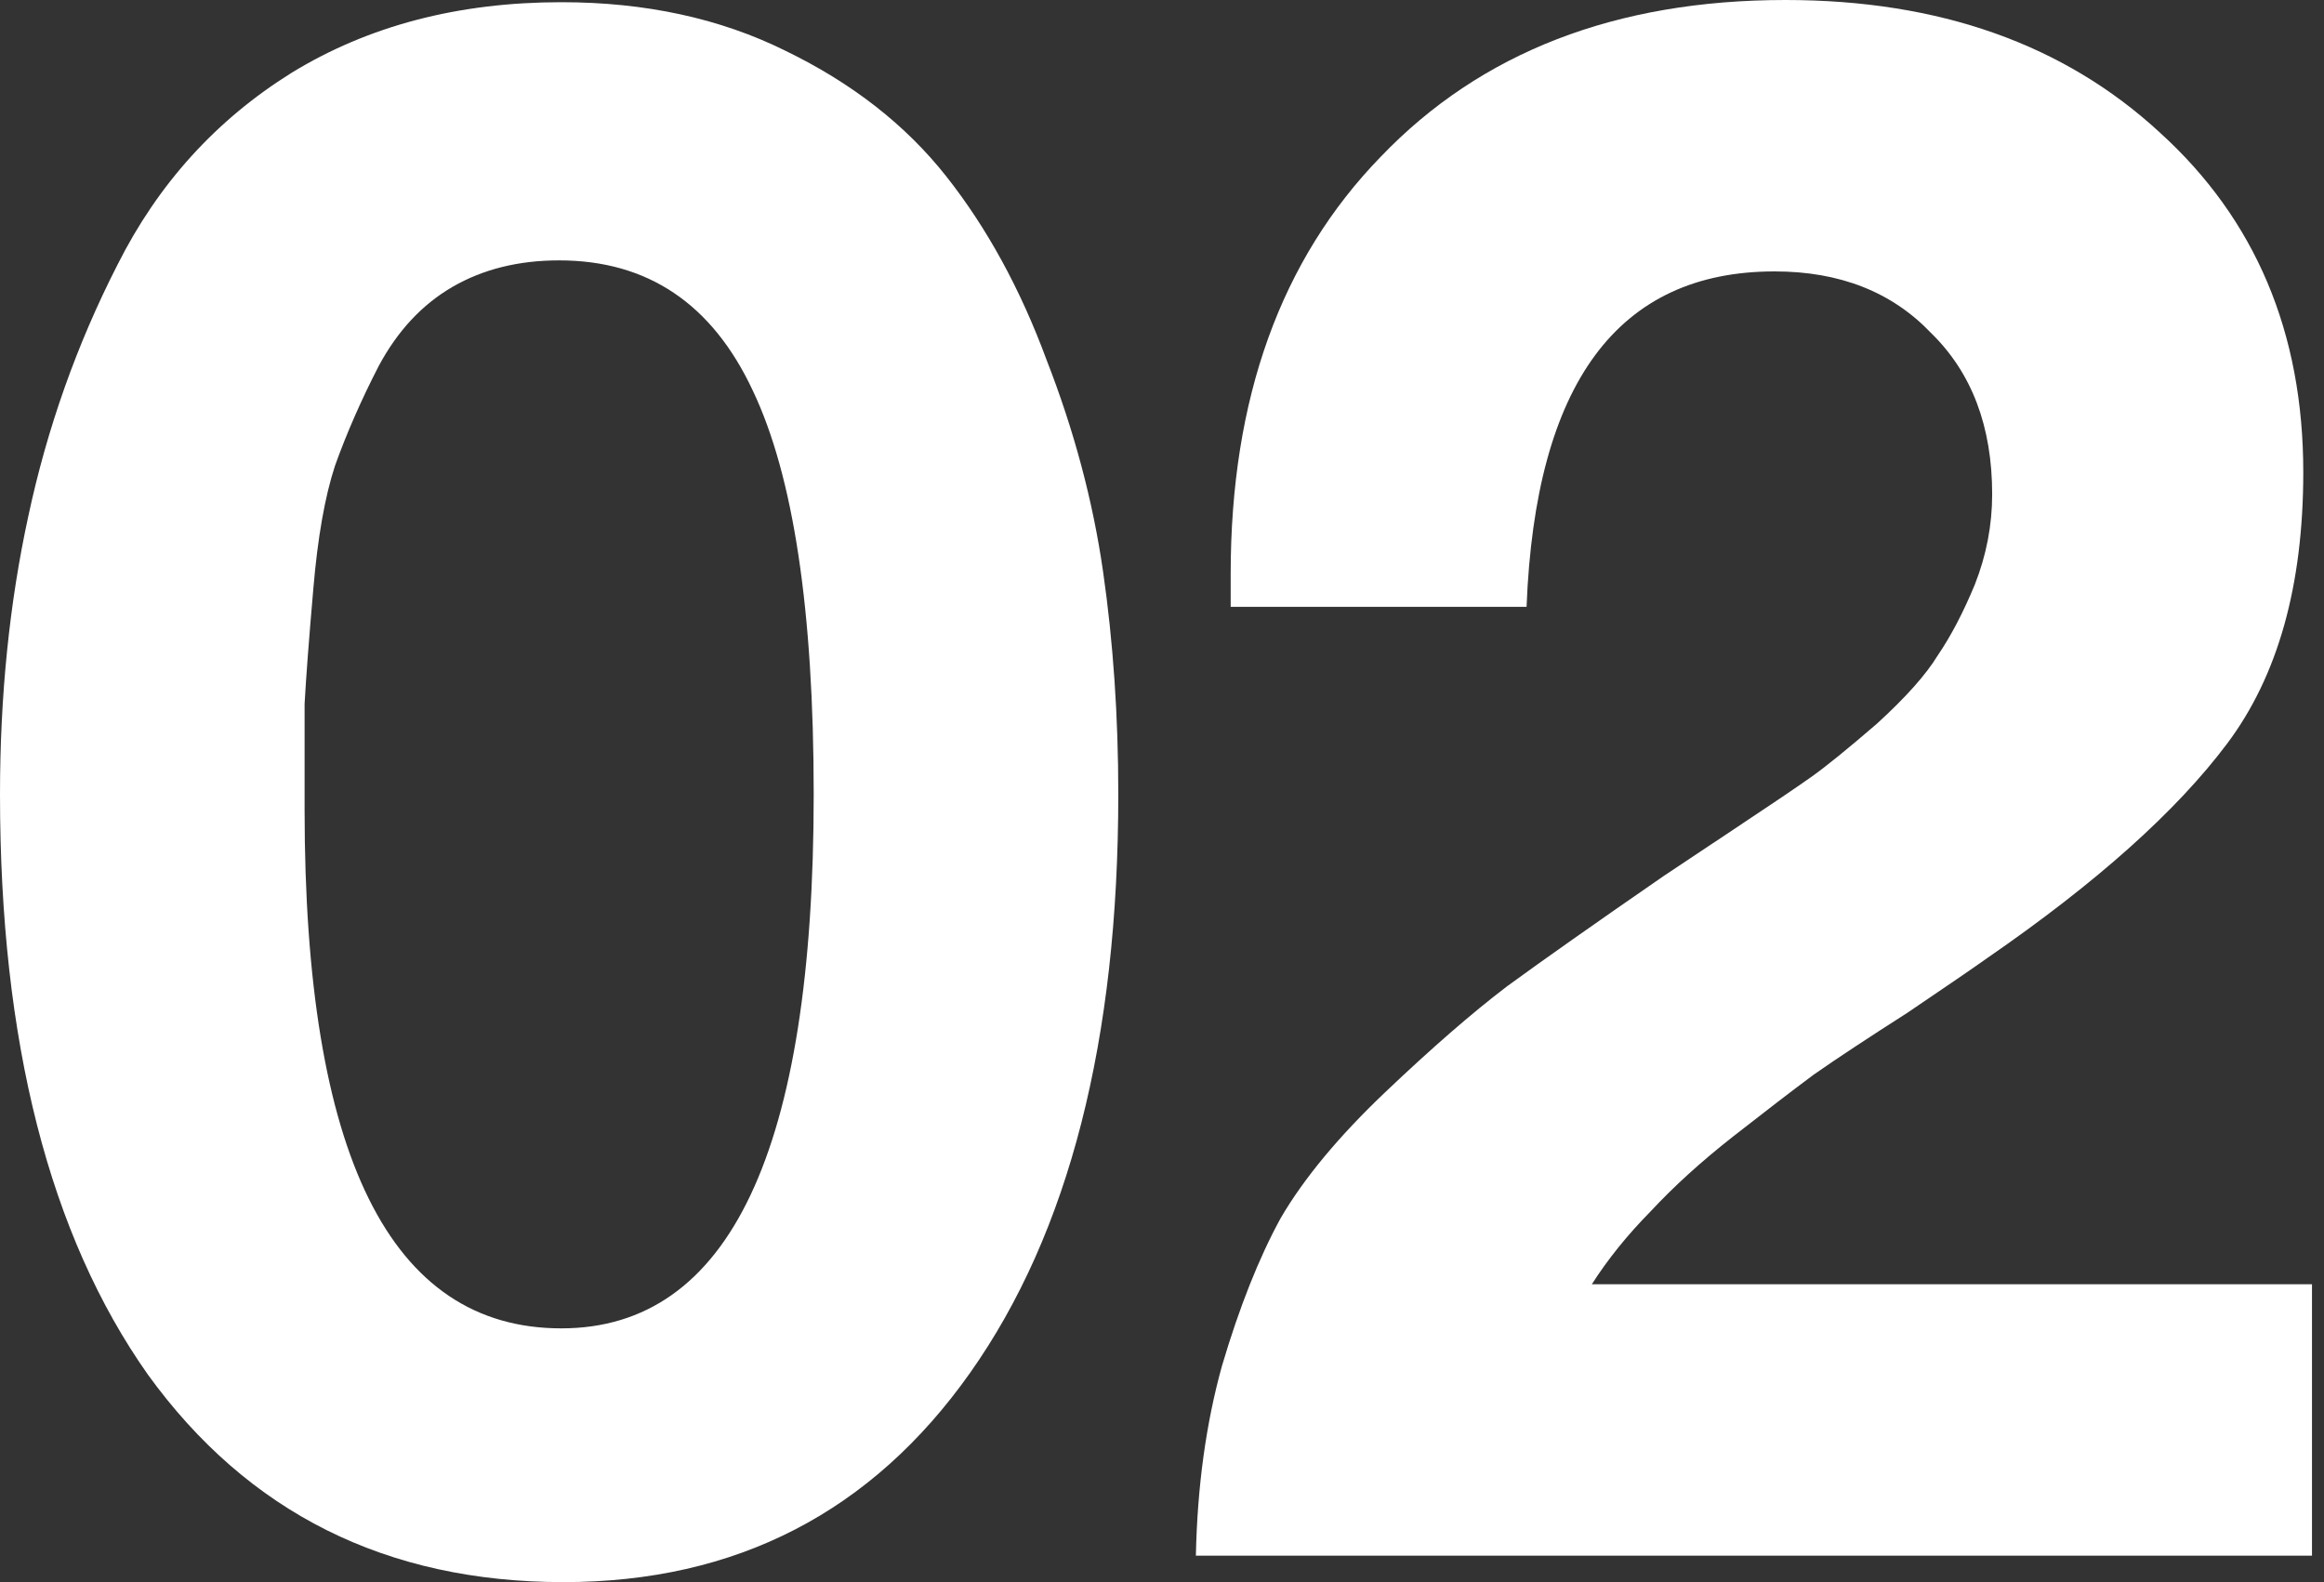
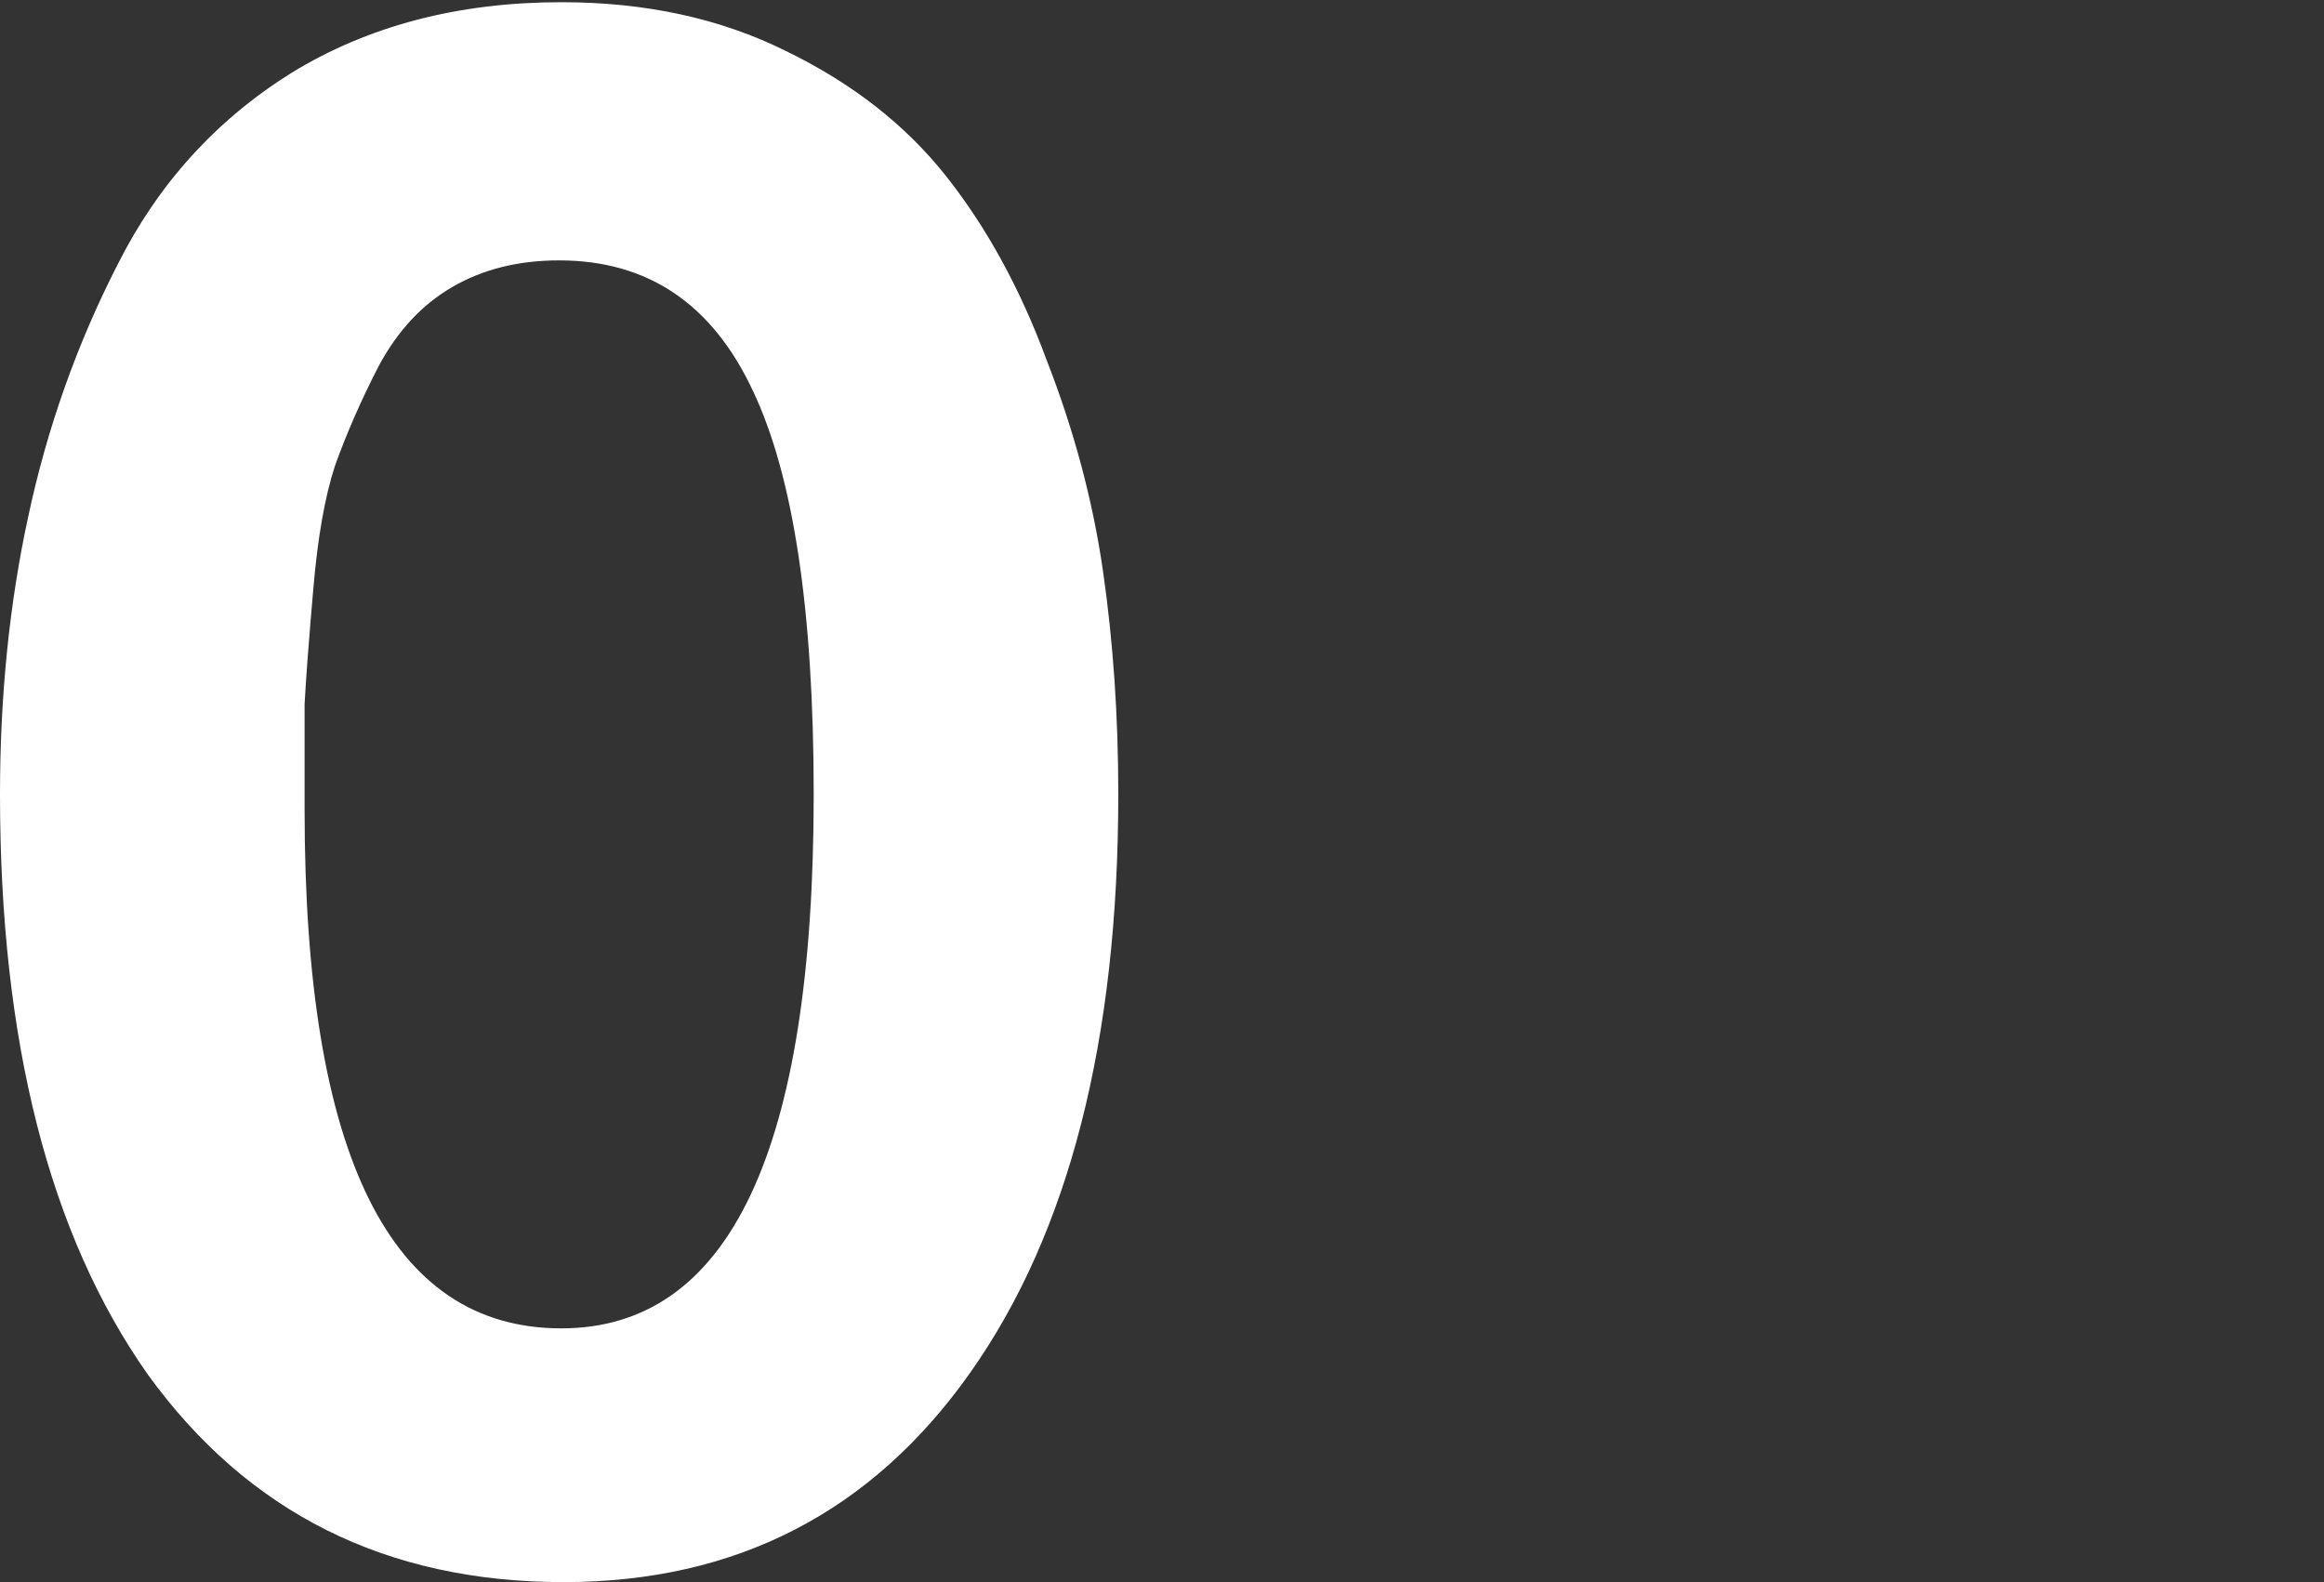
<svg xmlns="http://www.w3.org/2000/svg" width="94" height="64" viewBox="0 0 94 64" fill="none">
  <rect x="0" y="0" width="94" height="64" fill="#333333" stroke="none" />
  <path d="M22.704 0.089C26.107 0.089 29.128 0.744 31.768 2.053C34.467 3.362 36.637 5.058 38.28 7.141C39.923 9.224 41.272 11.693 42.328 14.55C43.443 17.406 44.205 20.262 44.616 23.119C45.027 25.975 45.232 28.98 45.232 32.134C45.232 42.072 43.237 49.867 39.248 55.52C35.259 61.173 29.773 64 22.792 64C15.635 64 10.032 61.203 5.984 55.609C1.995 49.956 0 42.131 0 32.134C0 28.147 0.381 24.398 1.144 20.887C1.907 17.317 3.109 13.925 4.752 10.711C6.395 7.438 8.741 4.85 11.792 2.946C14.901 1.041 18.539 0.089 22.704 0.089ZM22.616 10.533C20.973 10.533 19.536 10.89 18.304 11.604C17.072 12.318 16.075 13.389 15.312 14.817C14.608 16.186 14.021 17.525 13.552 18.834C13.141 20.084 12.848 21.75 12.672 23.833C12.496 25.856 12.379 27.403 12.32 28.474C12.32 29.545 12.32 30.974 12.32 32.759C12.32 46.743 15.781 53.735 22.704 53.735C29.509 53.735 32.912 46.535 32.912 32.134C32.912 24.695 32.091 19.251 30.448 15.799C28.805 12.288 26.195 10.533 22.616 10.533Z" fill="white" />
-   <path d="M93.514 51.95V62.929H48.37C48.429 60.132 48.781 57.573 49.426 55.252C50.13 52.872 50.922 50.879 51.802 49.272C52.741 47.665 54.149 45.969 56.026 44.184C57.904 42.399 59.546 40.971 60.954 39.9C62.421 38.828 64.533 37.341 67.29 35.437C67.642 35.199 68.581 34.574 70.106 33.562C71.632 32.55 72.688 31.836 73.274 31.42C73.861 31.003 74.741 30.289 75.914 29.277C77.088 28.206 77.909 27.284 78.378 26.511C78.906 25.737 79.405 24.785 79.874 23.654C80.344 22.464 80.578 21.244 80.578 19.994C80.578 17.257 79.757 15.085 78.114 13.478C76.53 11.812 74.418 10.979 71.778 10.979C65.442 10.979 62.098 15.502 61.746 24.547H49.778V23.208C49.778 16.127 51.802 10.503 55.85 6.338C59.898 2.113 65.354 0 72.218 0C78.437 0 83.482 1.785 87.354 5.356C91.226 8.867 93.162 13.449 93.162 19.102C93.162 23.684 92.136 27.344 90.082 30.081C88.029 32.818 84.802 35.704 80.402 38.739C79.816 39.156 78.73 39.9 77.146 40.971C75.562 41.982 74.301 42.815 73.362 43.47C72.482 44.125 71.397 44.958 70.106 45.969C68.816 46.981 67.701 47.993 66.762 49.004C65.824 49.956 65.032 50.938 64.386 51.95H93.514Z" fill="white" />
</svg>